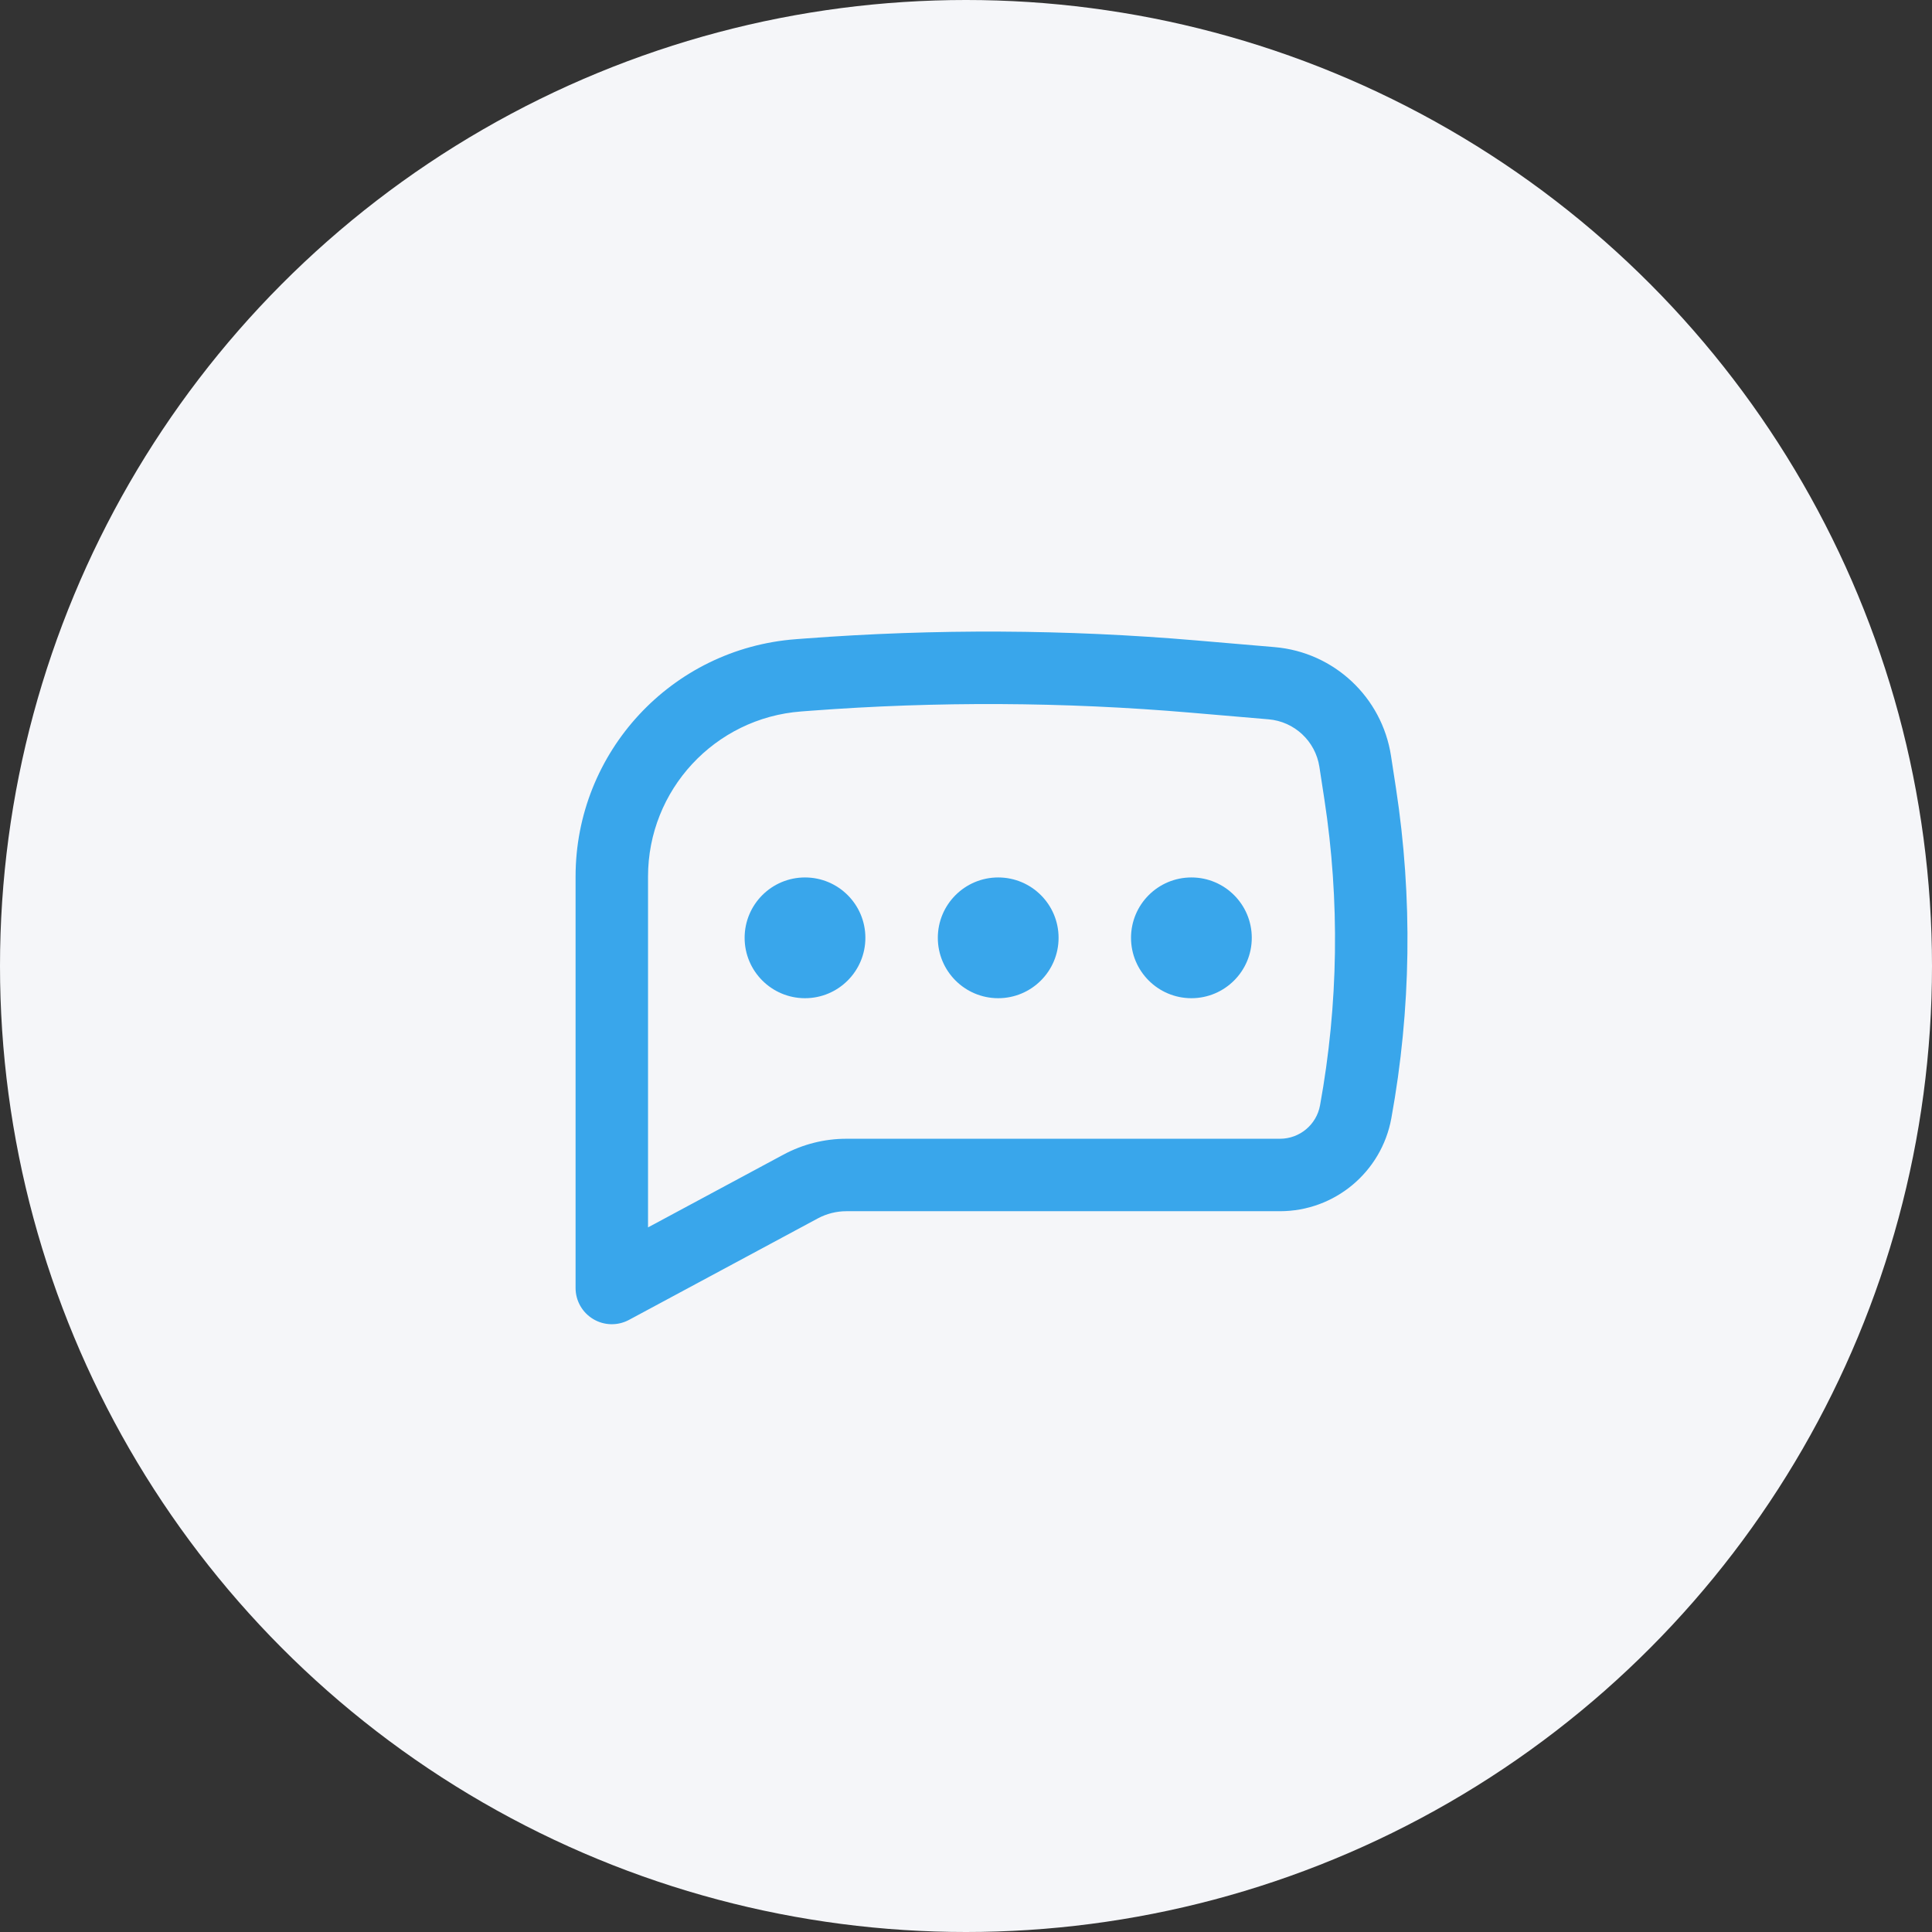
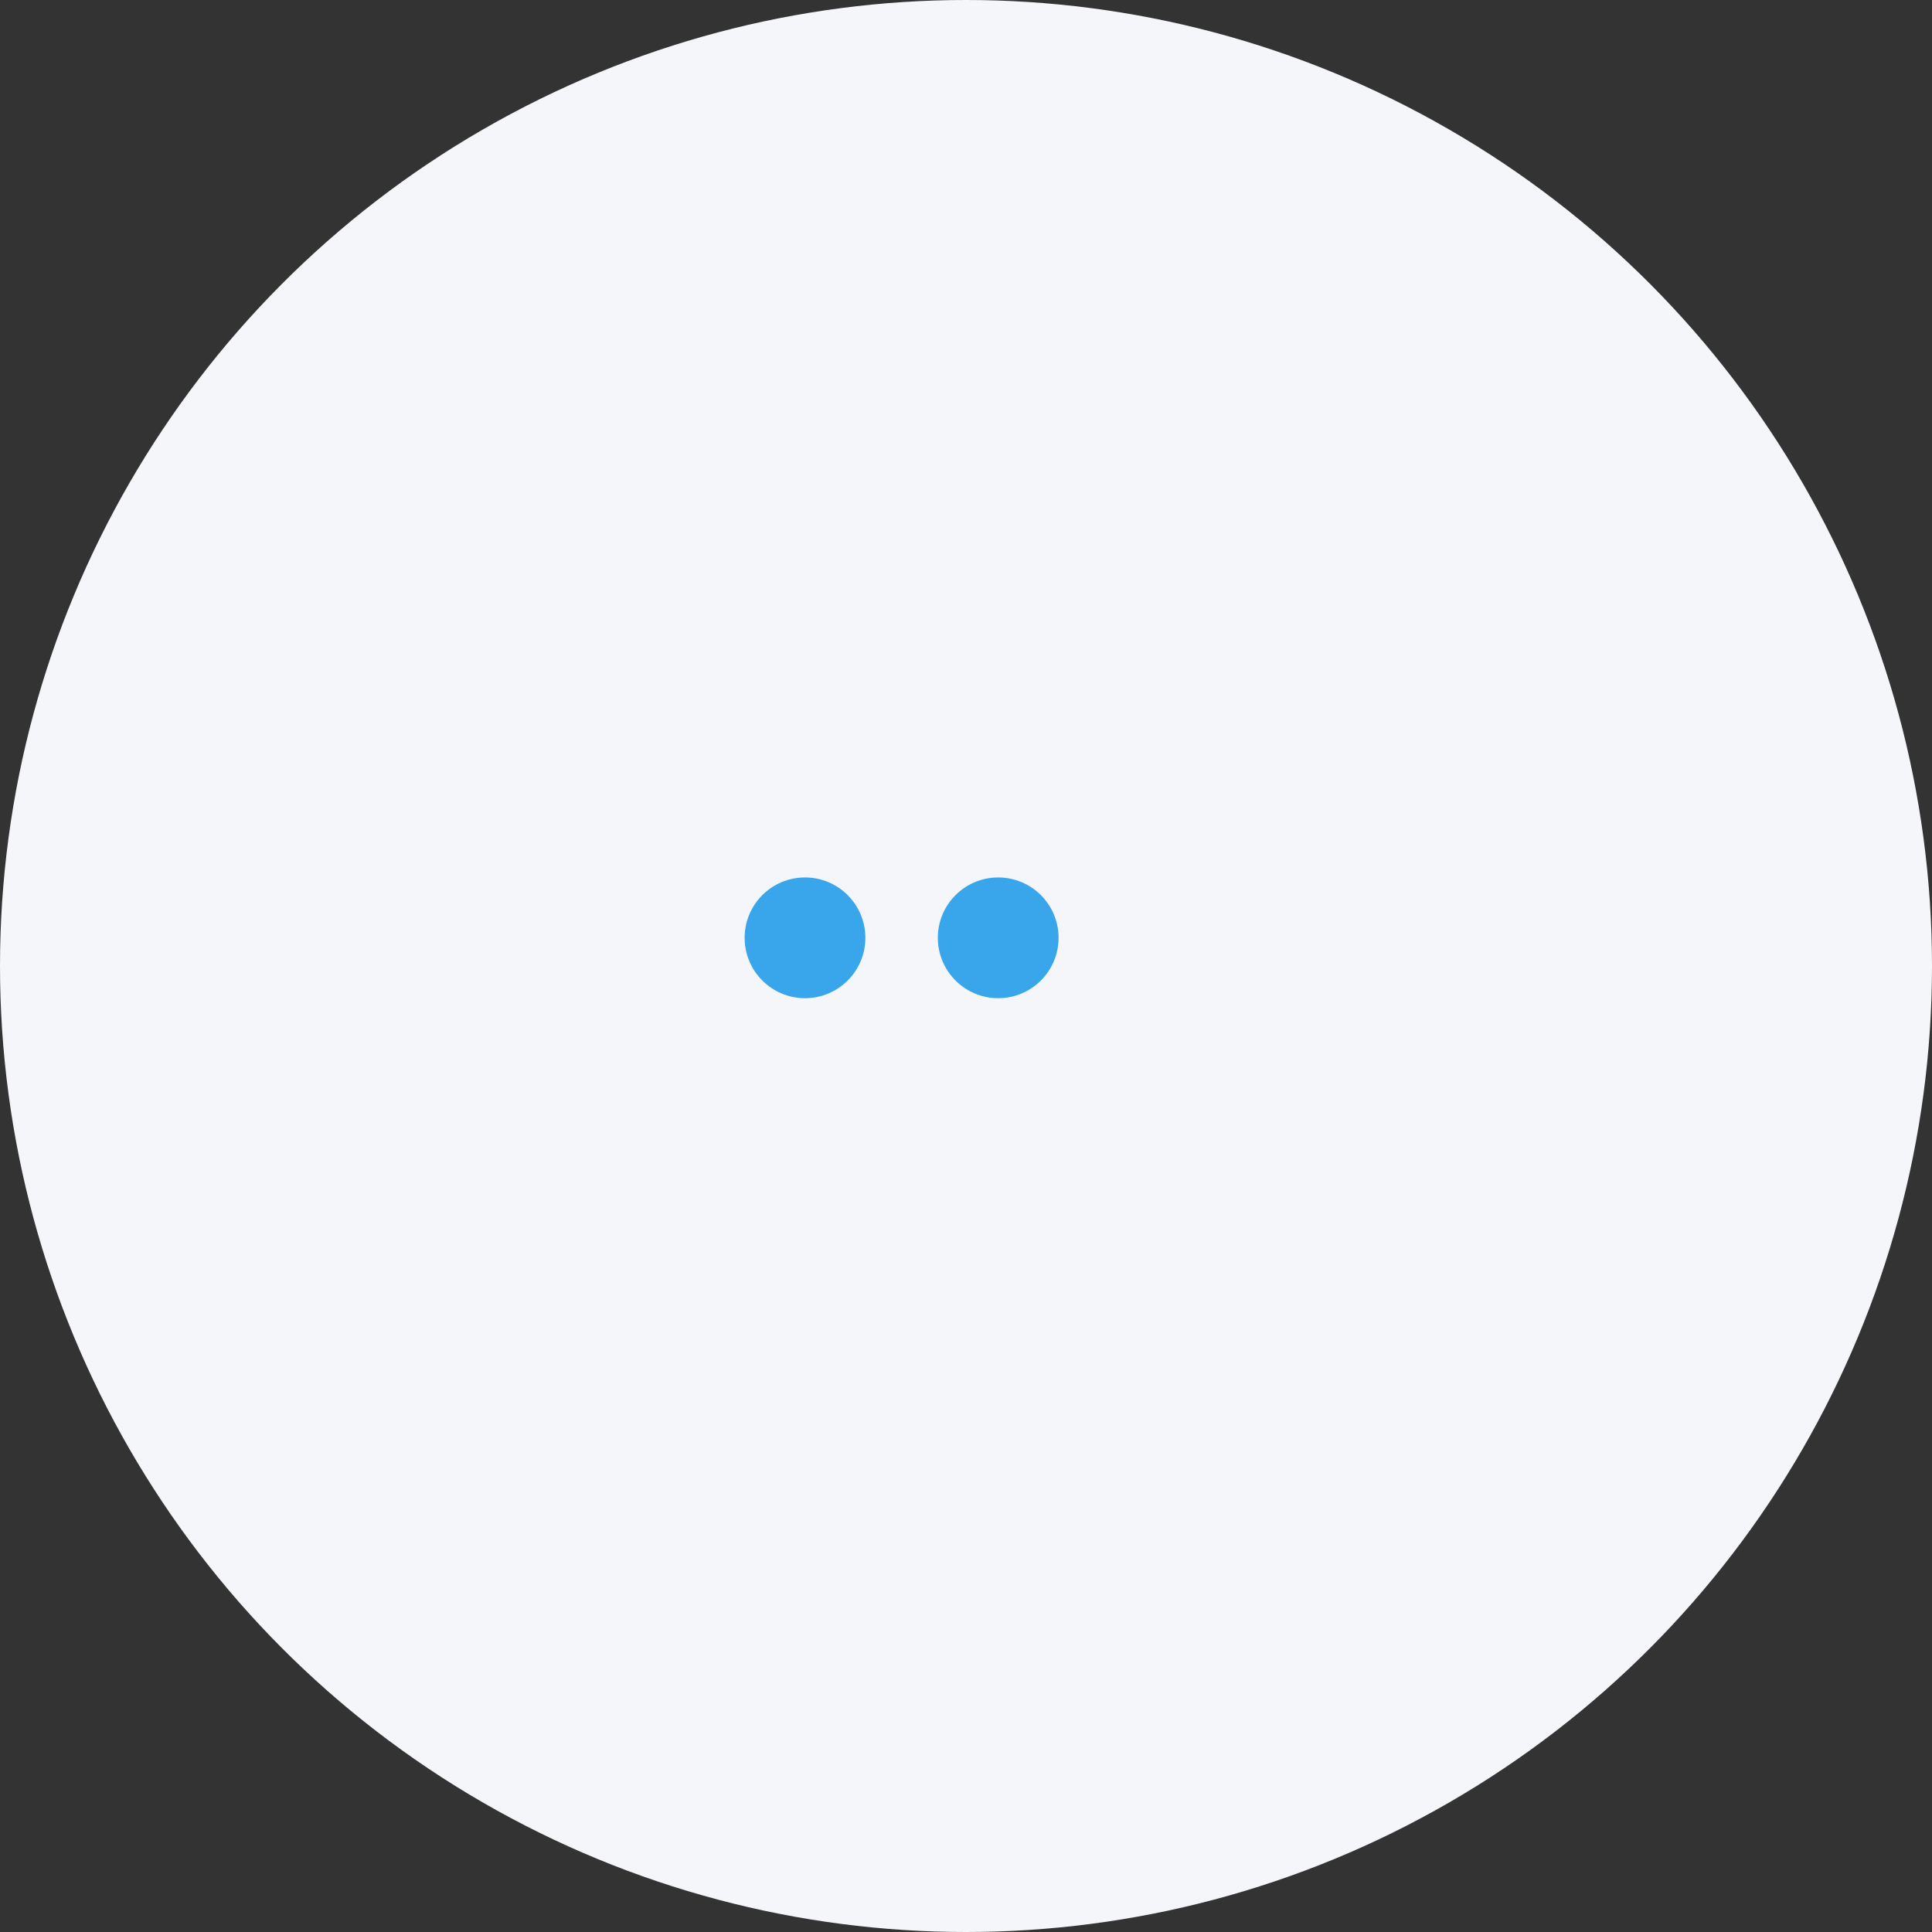
<svg xmlns="http://www.w3.org/2000/svg" width="60" height="60" viewBox="0 0 60 60" fill="none">
  <rect x="0" y="0" width="60" height="60" fill="#333333" stroke="none" />
  <circle cx="30" cy="30" r="30" fill="#F5F6F9" />
  <path d="M25 27.25C23.965 27.25 23.125 28.089 23.125 29.125C23.125 30.16 23.965 31 25 31C26.035 31 26.875 30.16 26.875 29.125C26.875 28.089 26.035 27.25 25 27.25Z" fill="#39A6EB" />
  <path d="M31 27.25C29.965 27.25 29.125 28.089 29.125 29.125C29.125 30.16 29.965 31 31 31C32.035 31 32.875 30.16 32.875 29.125C32.875 28.089 32.035 27.25 31 27.25Z" fill="#39A6EB" />
-   <path d="M35.125 29.125C35.125 28.089 35.965 27.25 37 27.25C38.035 27.25 38.875 28.089 38.875 29.125C38.875 30.16 38.035 31 37 31C35.965 31 35.125 30.16 35.125 29.125Z" fill="#39A6EB" />
-   <path fill-rule="evenodd" clip-rule="evenodd" d="M37.151 19.889C33.11 19.544 29.047 19.524 25.003 19.829L24.713 19.851C20.856 20.142 17.875 23.356 17.875 27.224V40C17.875 40.396 18.083 40.762 18.423 40.965C18.762 41.169 19.184 41.178 19.533 40.991L25.399 37.838C25.672 37.692 25.977 37.615 26.286 37.615H39.751C41.449 37.615 42.904 36.401 43.209 34.73C43.826 31.344 43.874 27.879 43.353 24.478L43.199 23.475C42.919 21.65 41.426 20.254 39.587 20.097L37.151 19.889ZM25.172 22.073C29.096 21.777 33.038 21.797 36.96 22.131L39.395 22.339C40.2 22.407 40.853 23.018 40.975 23.816L41.129 24.819C41.612 27.973 41.567 31.187 40.995 34.327C40.886 34.928 40.362 35.365 39.751 35.365H26.286C25.605 35.365 24.934 35.534 24.334 35.856L20.125 38.118V27.224C20.125 24.533 22.199 22.297 24.882 22.095L25.172 22.073Z" fill="#39A6EB" />
</svg>